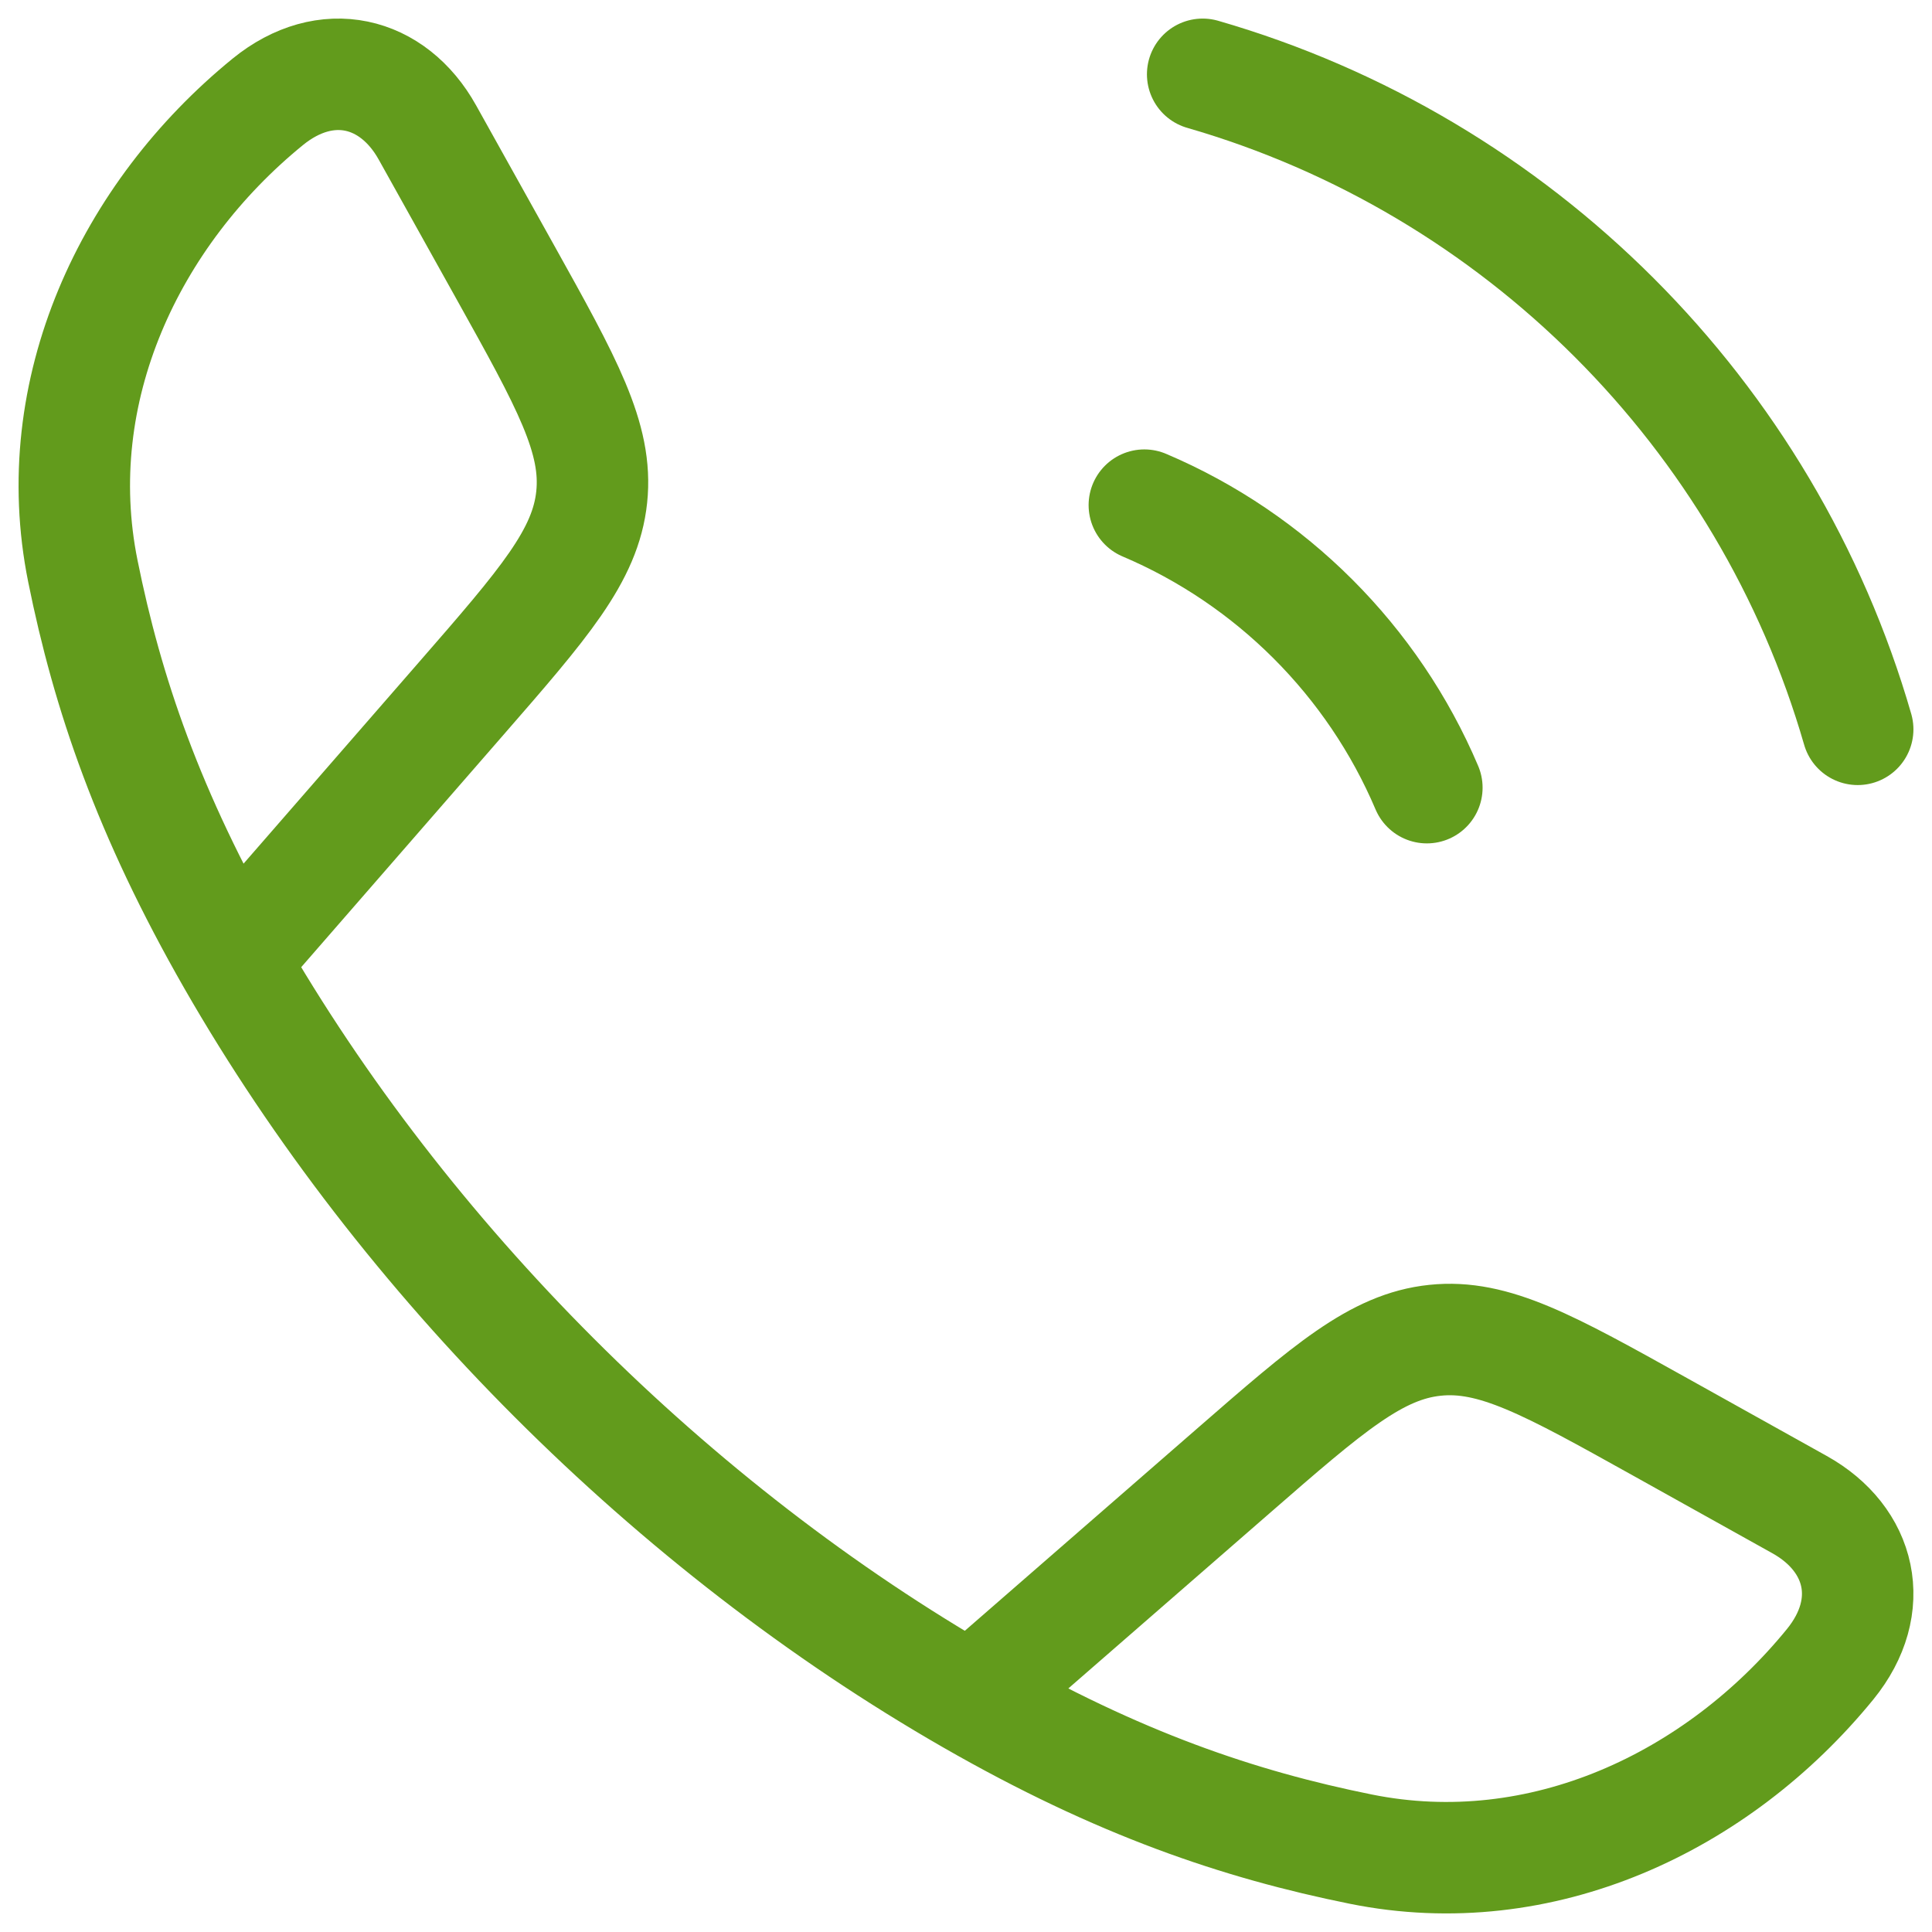
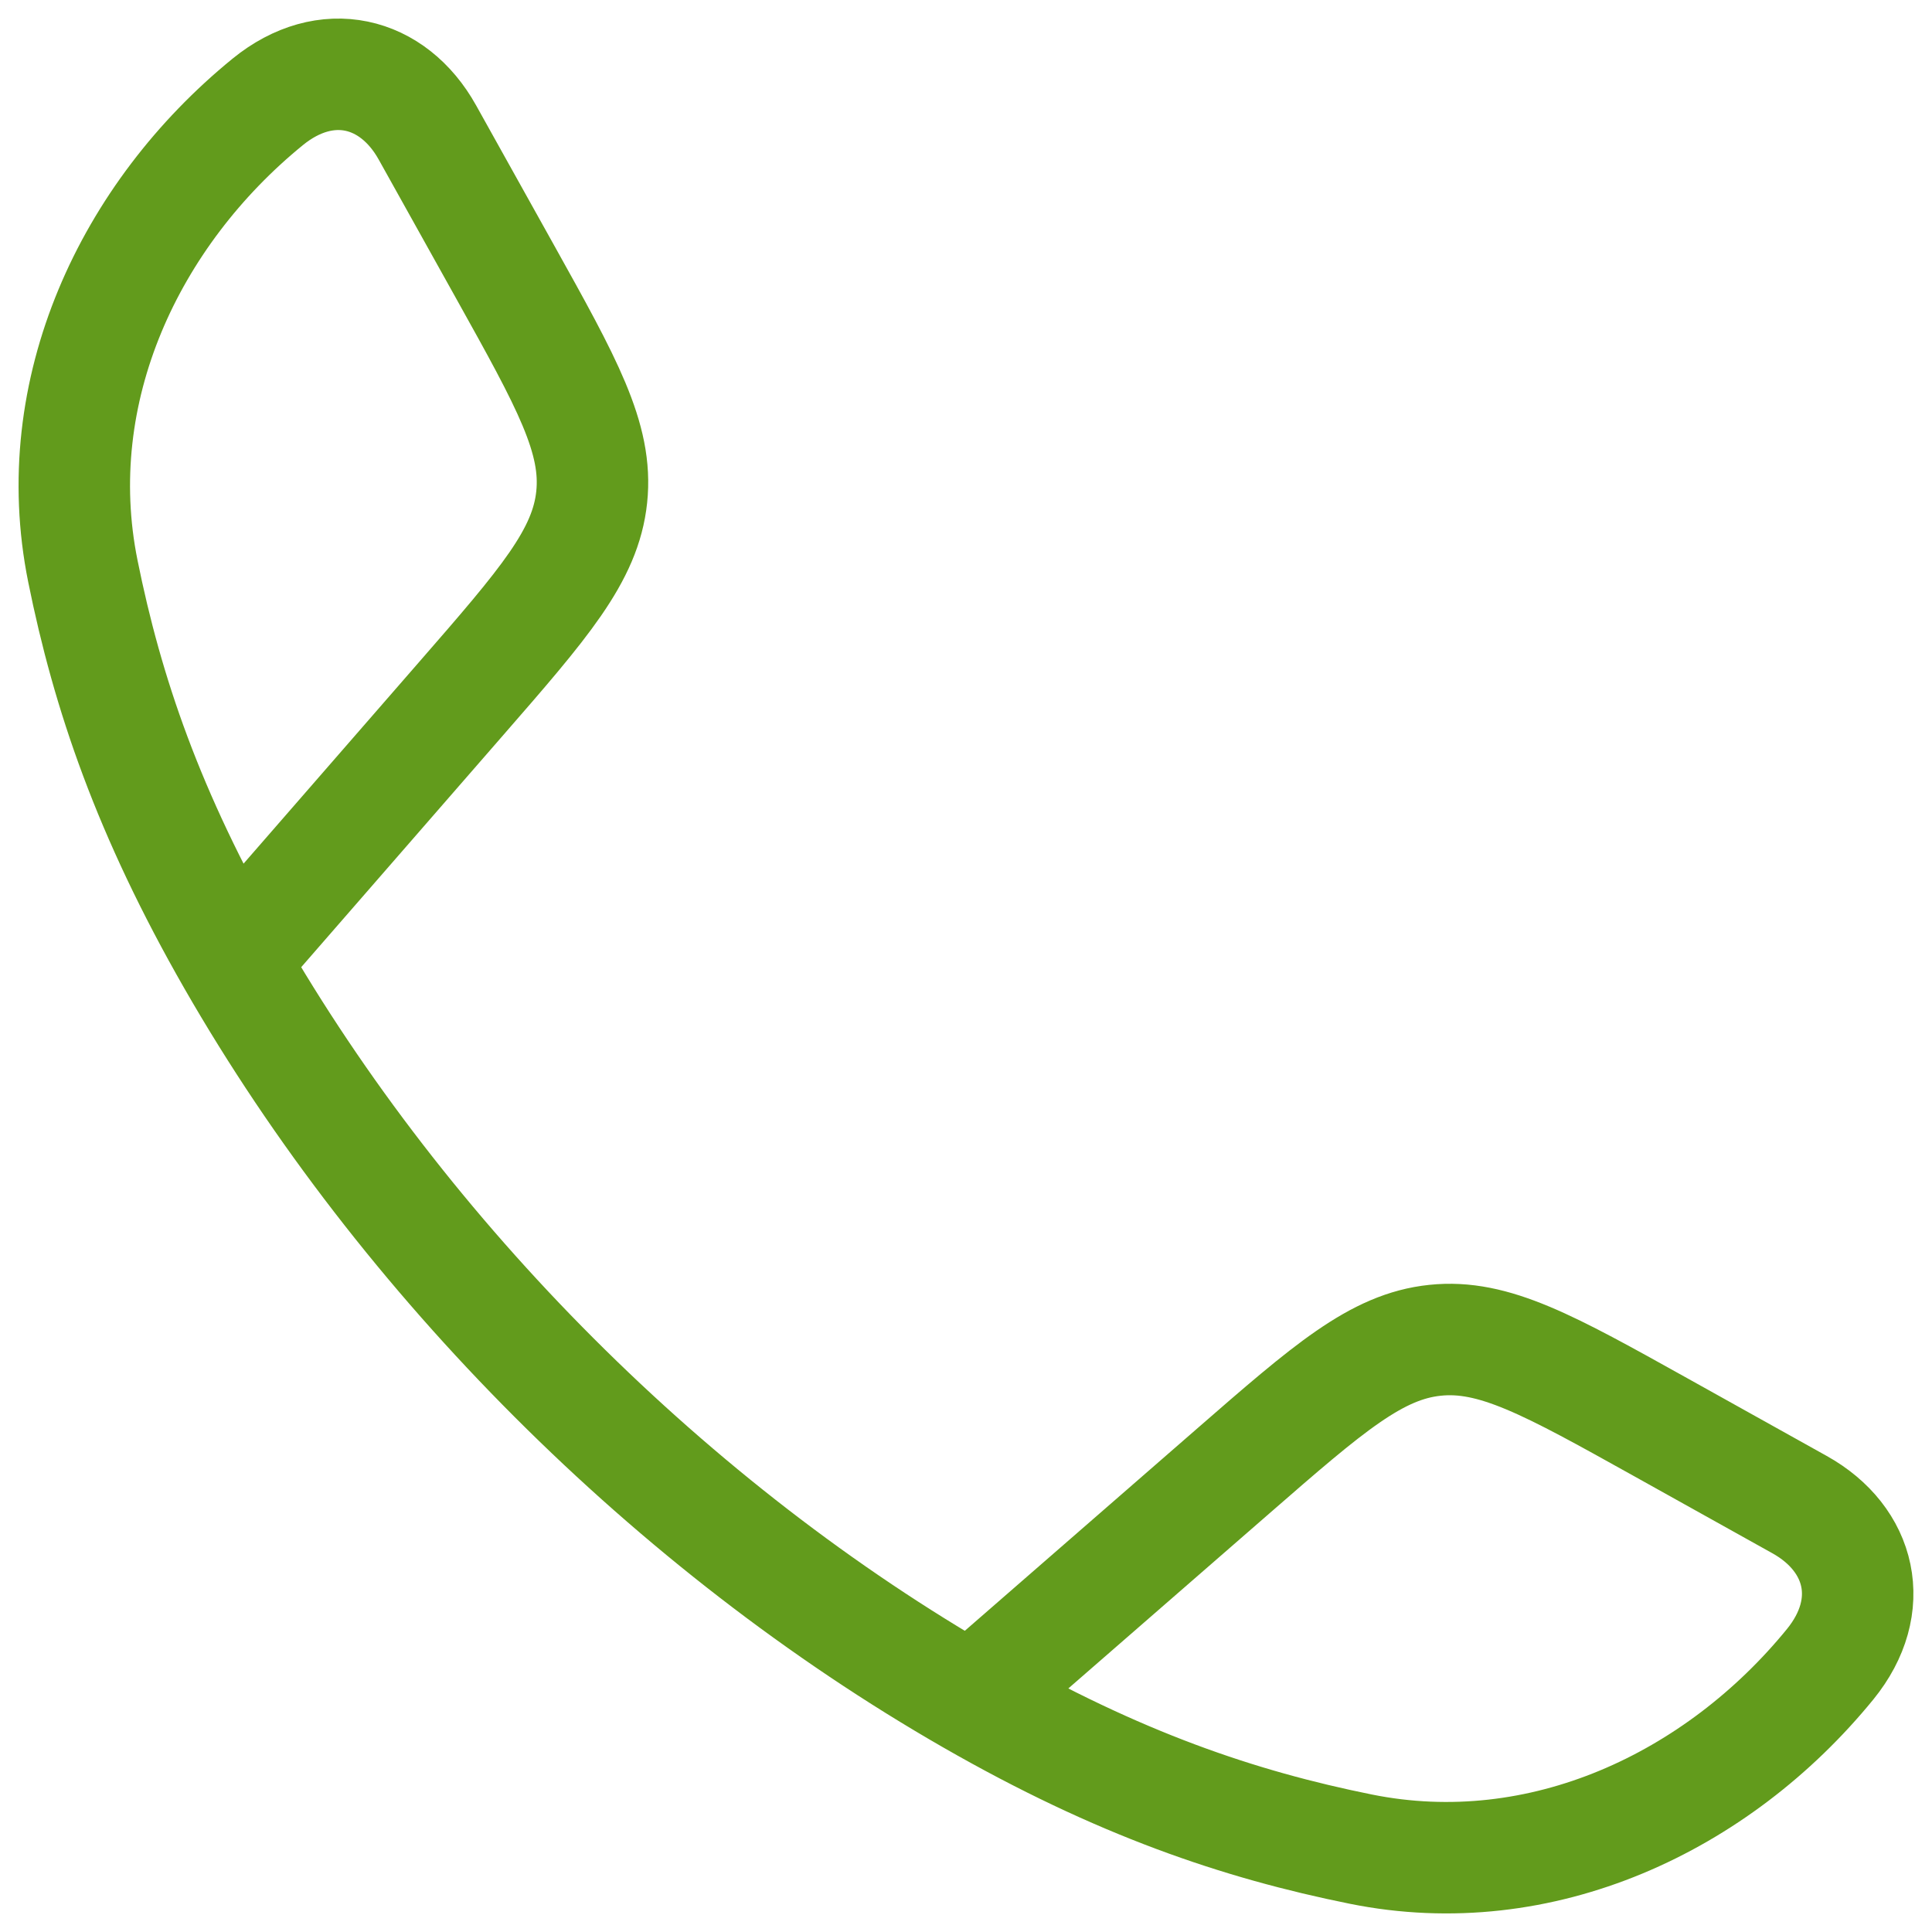
<svg xmlns="http://www.w3.org/2000/svg" width="26" height="26" viewBox="0 0 26 26" fill="none">
  <path d="M3.133 12.931C1.996 10.947 1.446 9.327 1.115 7.685C0.625 5.257 1.746 2.885 3.603 1.371C4.388 0.732 5.288 0.95 5.752 1.783L6.8 3.663C7.63 5.153 8.046 5.898 7.963 6.688C7.881 7.477 7.321 8.121 6.201 9.407L3.133 12.931ZM3.133 12.931C5.436 16.946 9.049 20.561 13.069 22.867M13.069 22.867C15.053 24.005 16.673 24.554 18.314 24.885C20.743 25.375 23.115 24.254 24.629 22.397C25.268 21.612 25.05 20.712 24.217 20.248L22.337 19.2C20.847 18.37 20.102 17.954 19.312 18.037C18.523 18.119 17.879 18.679 16.593 19.799L13.069 22.867Z" stroke="#629B1C" stroke-width="1.5" stroke-linejoin="round" />
-   <path d="M15.4 6.798C17.108 7.523 18.477 8.892 19.202 10.6M16.185 1C20.429 2.225 23.775 5.57 25 9.815" stroke="#629B1C" stroke-width="1.5" stroke-linecap="round" />
</svg>